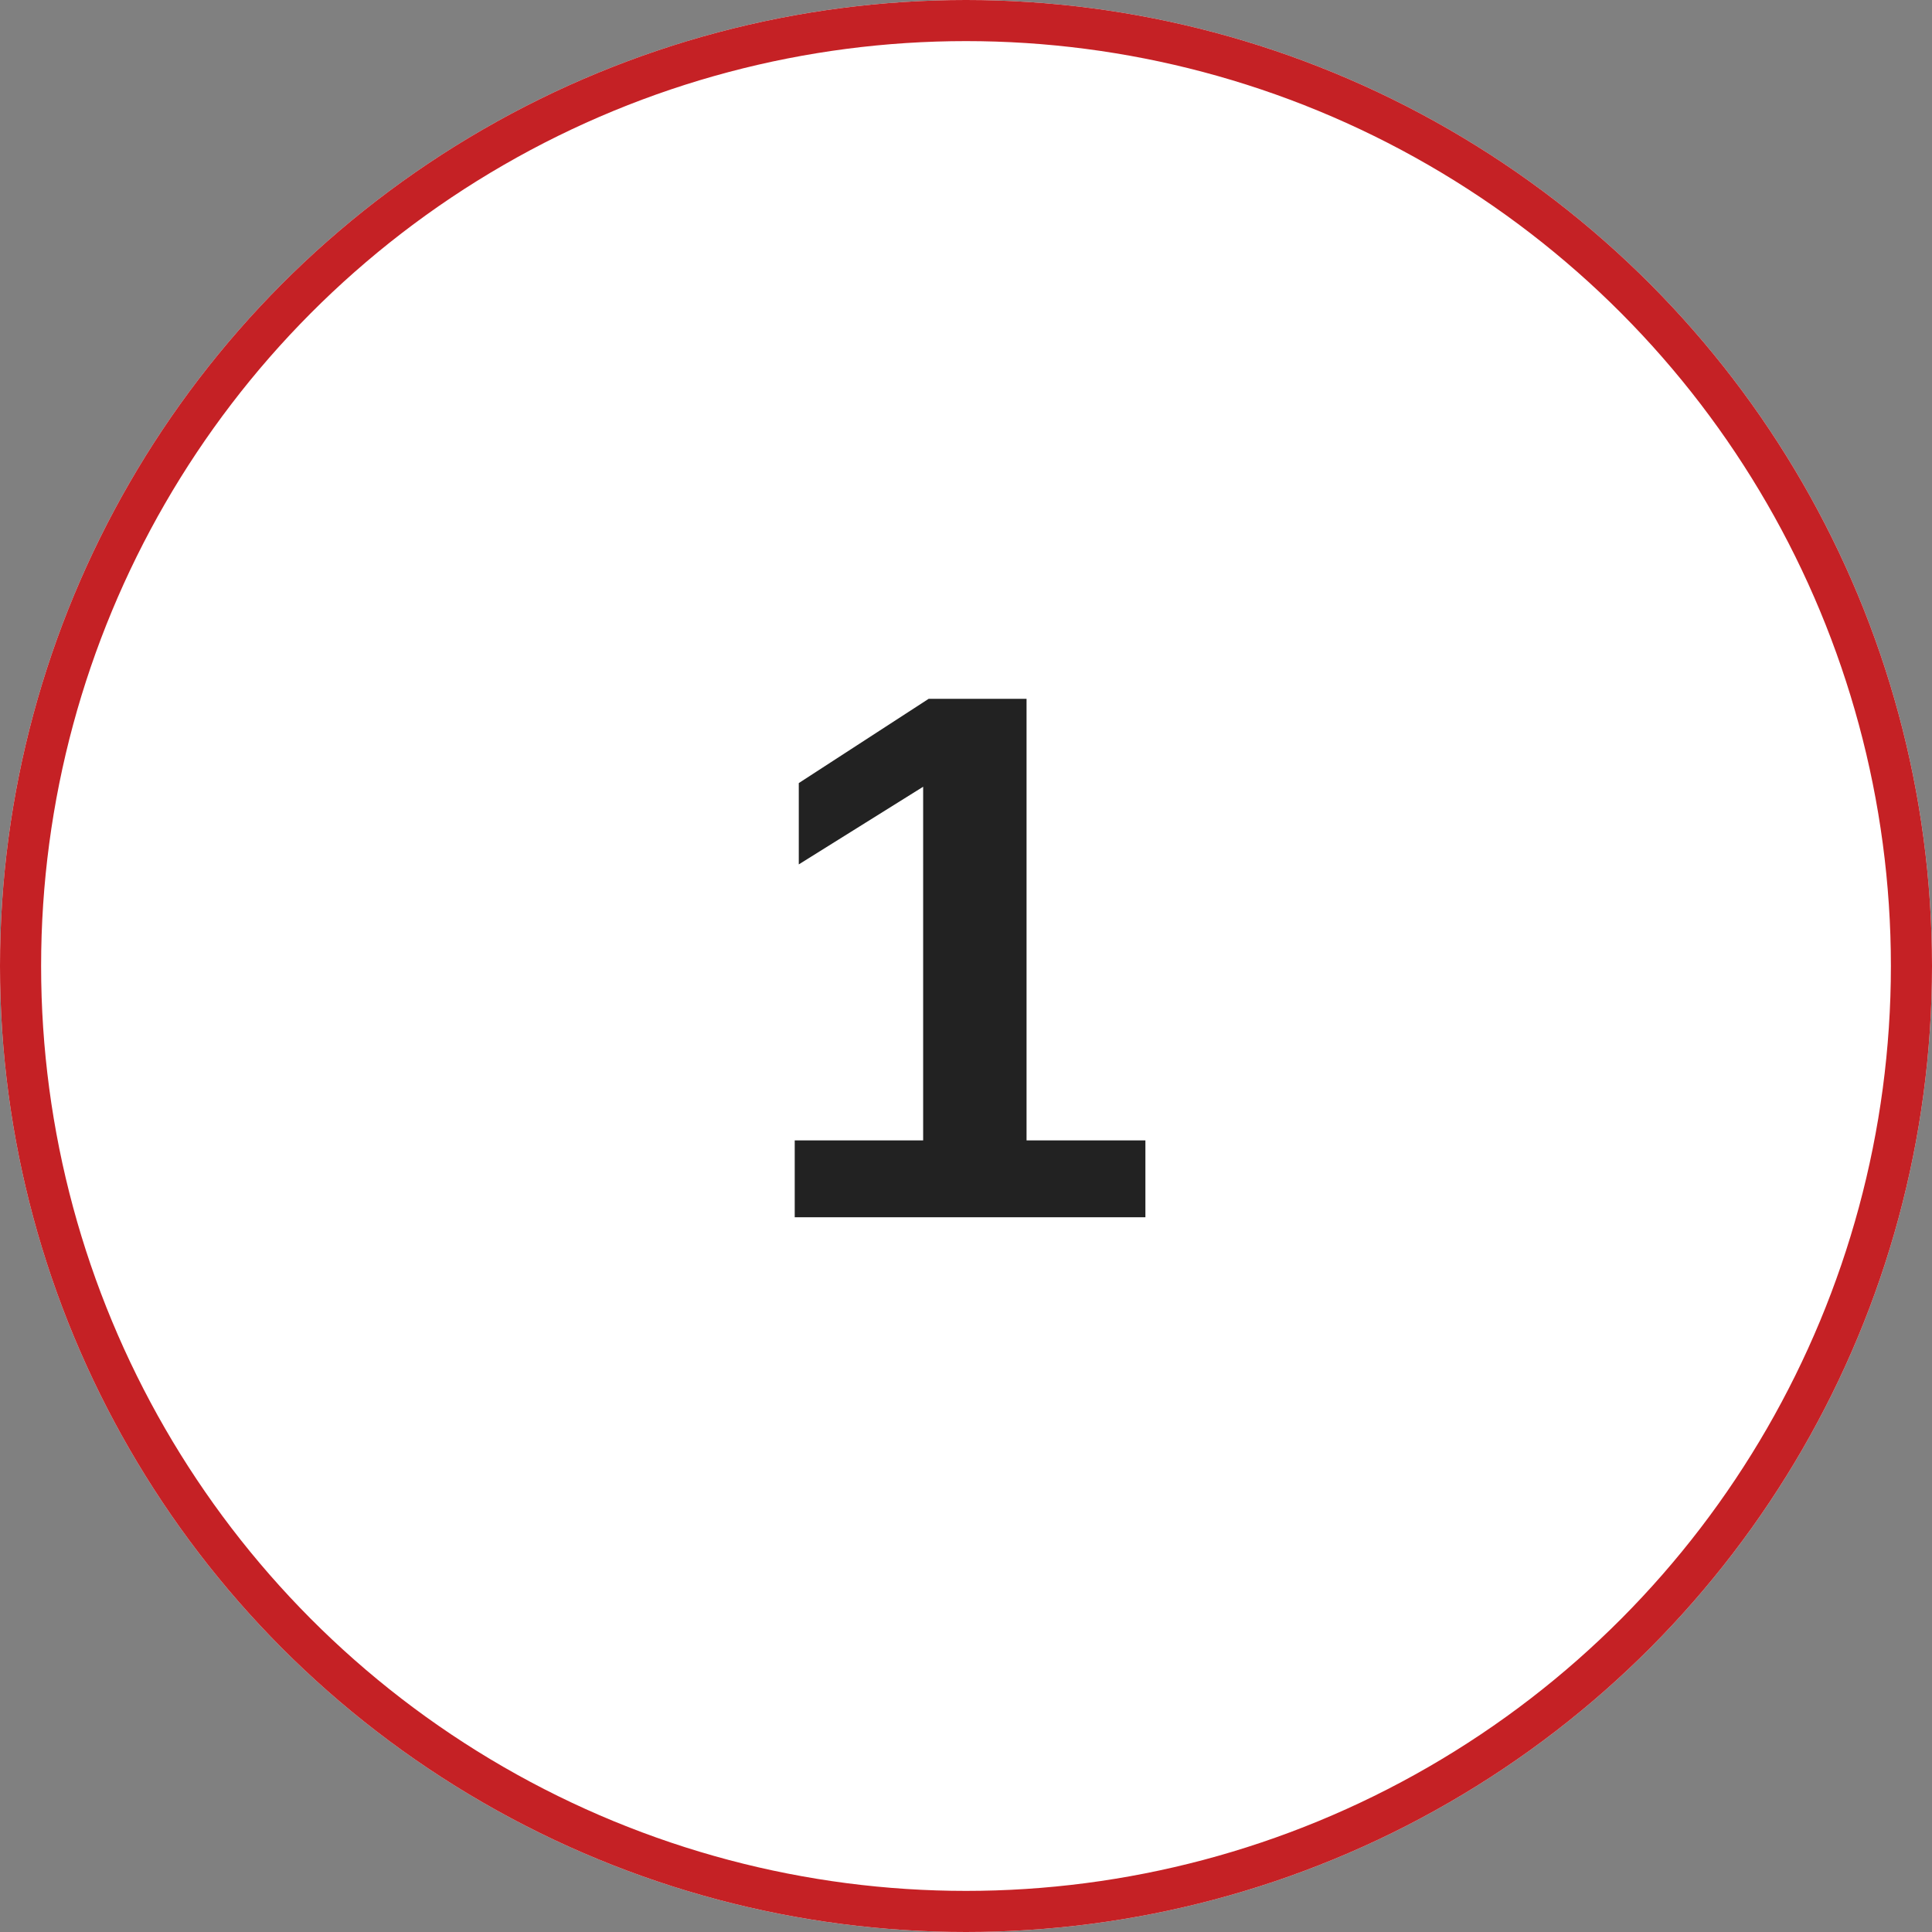
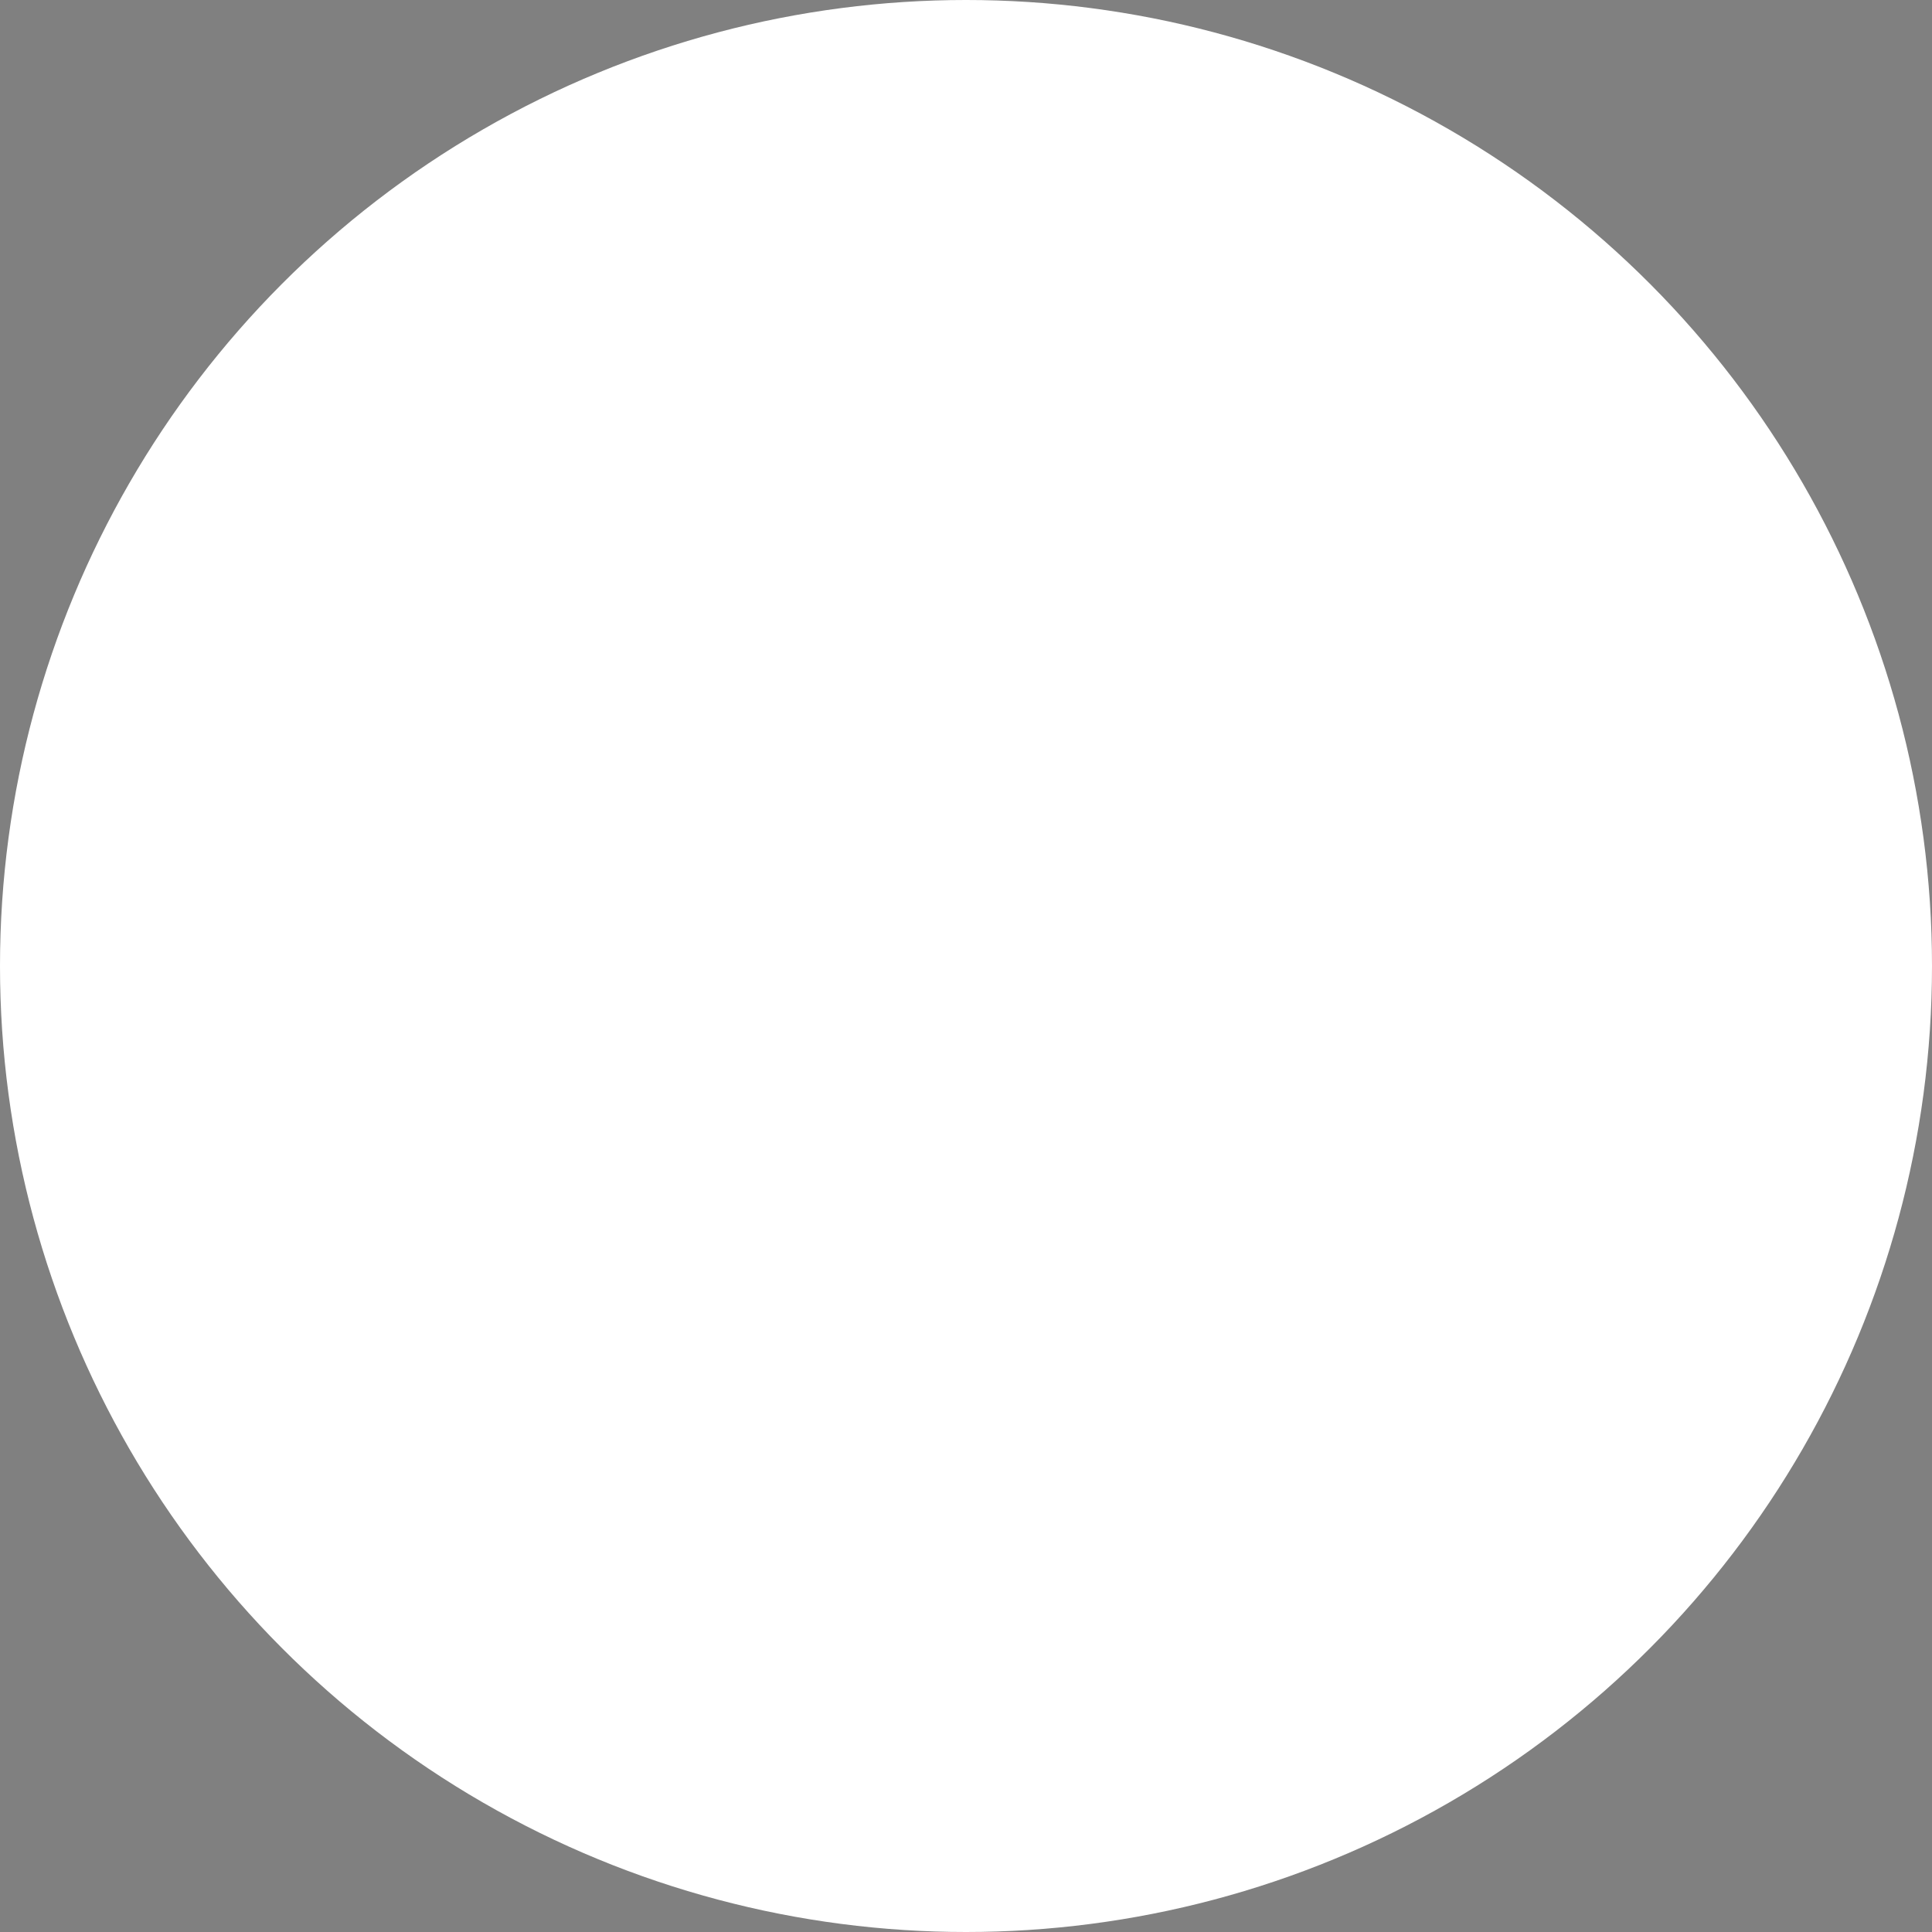
<svg xmlns="http://www.w3.org/2000/svg" width="141" height="141" viewBox="0 0 141 141">
  <rect x="0" y="0" width="141" height="141" fill="#808080" stroke="none" />
  <g id="icon_-_num1" data-name="icon - num1" transform="translate(-472 -4178)">
    <g id="Ellipse_12" data-name="Ellipse 12" transform="translate(472 4178)" fill="#fff" stroke="#c52125" stroke-width="3">
      <circle cx="70.5" cy="70.5" r="70.5" stroke="none" />
-       <circle cx="70.5" cy="70.5" r="69" fill="none" />
    </g>
-     <path id="Path_106" data-name="Path 106" d="M-11.83,0V-5.613h9.373V-31.421l-9.077,5.667v-5.935l9.48-6.15H5.089V-5.613h8.674V0Z" transform="translate(541.83 4266.839)" fill="#222" />
  </g>
</svg>